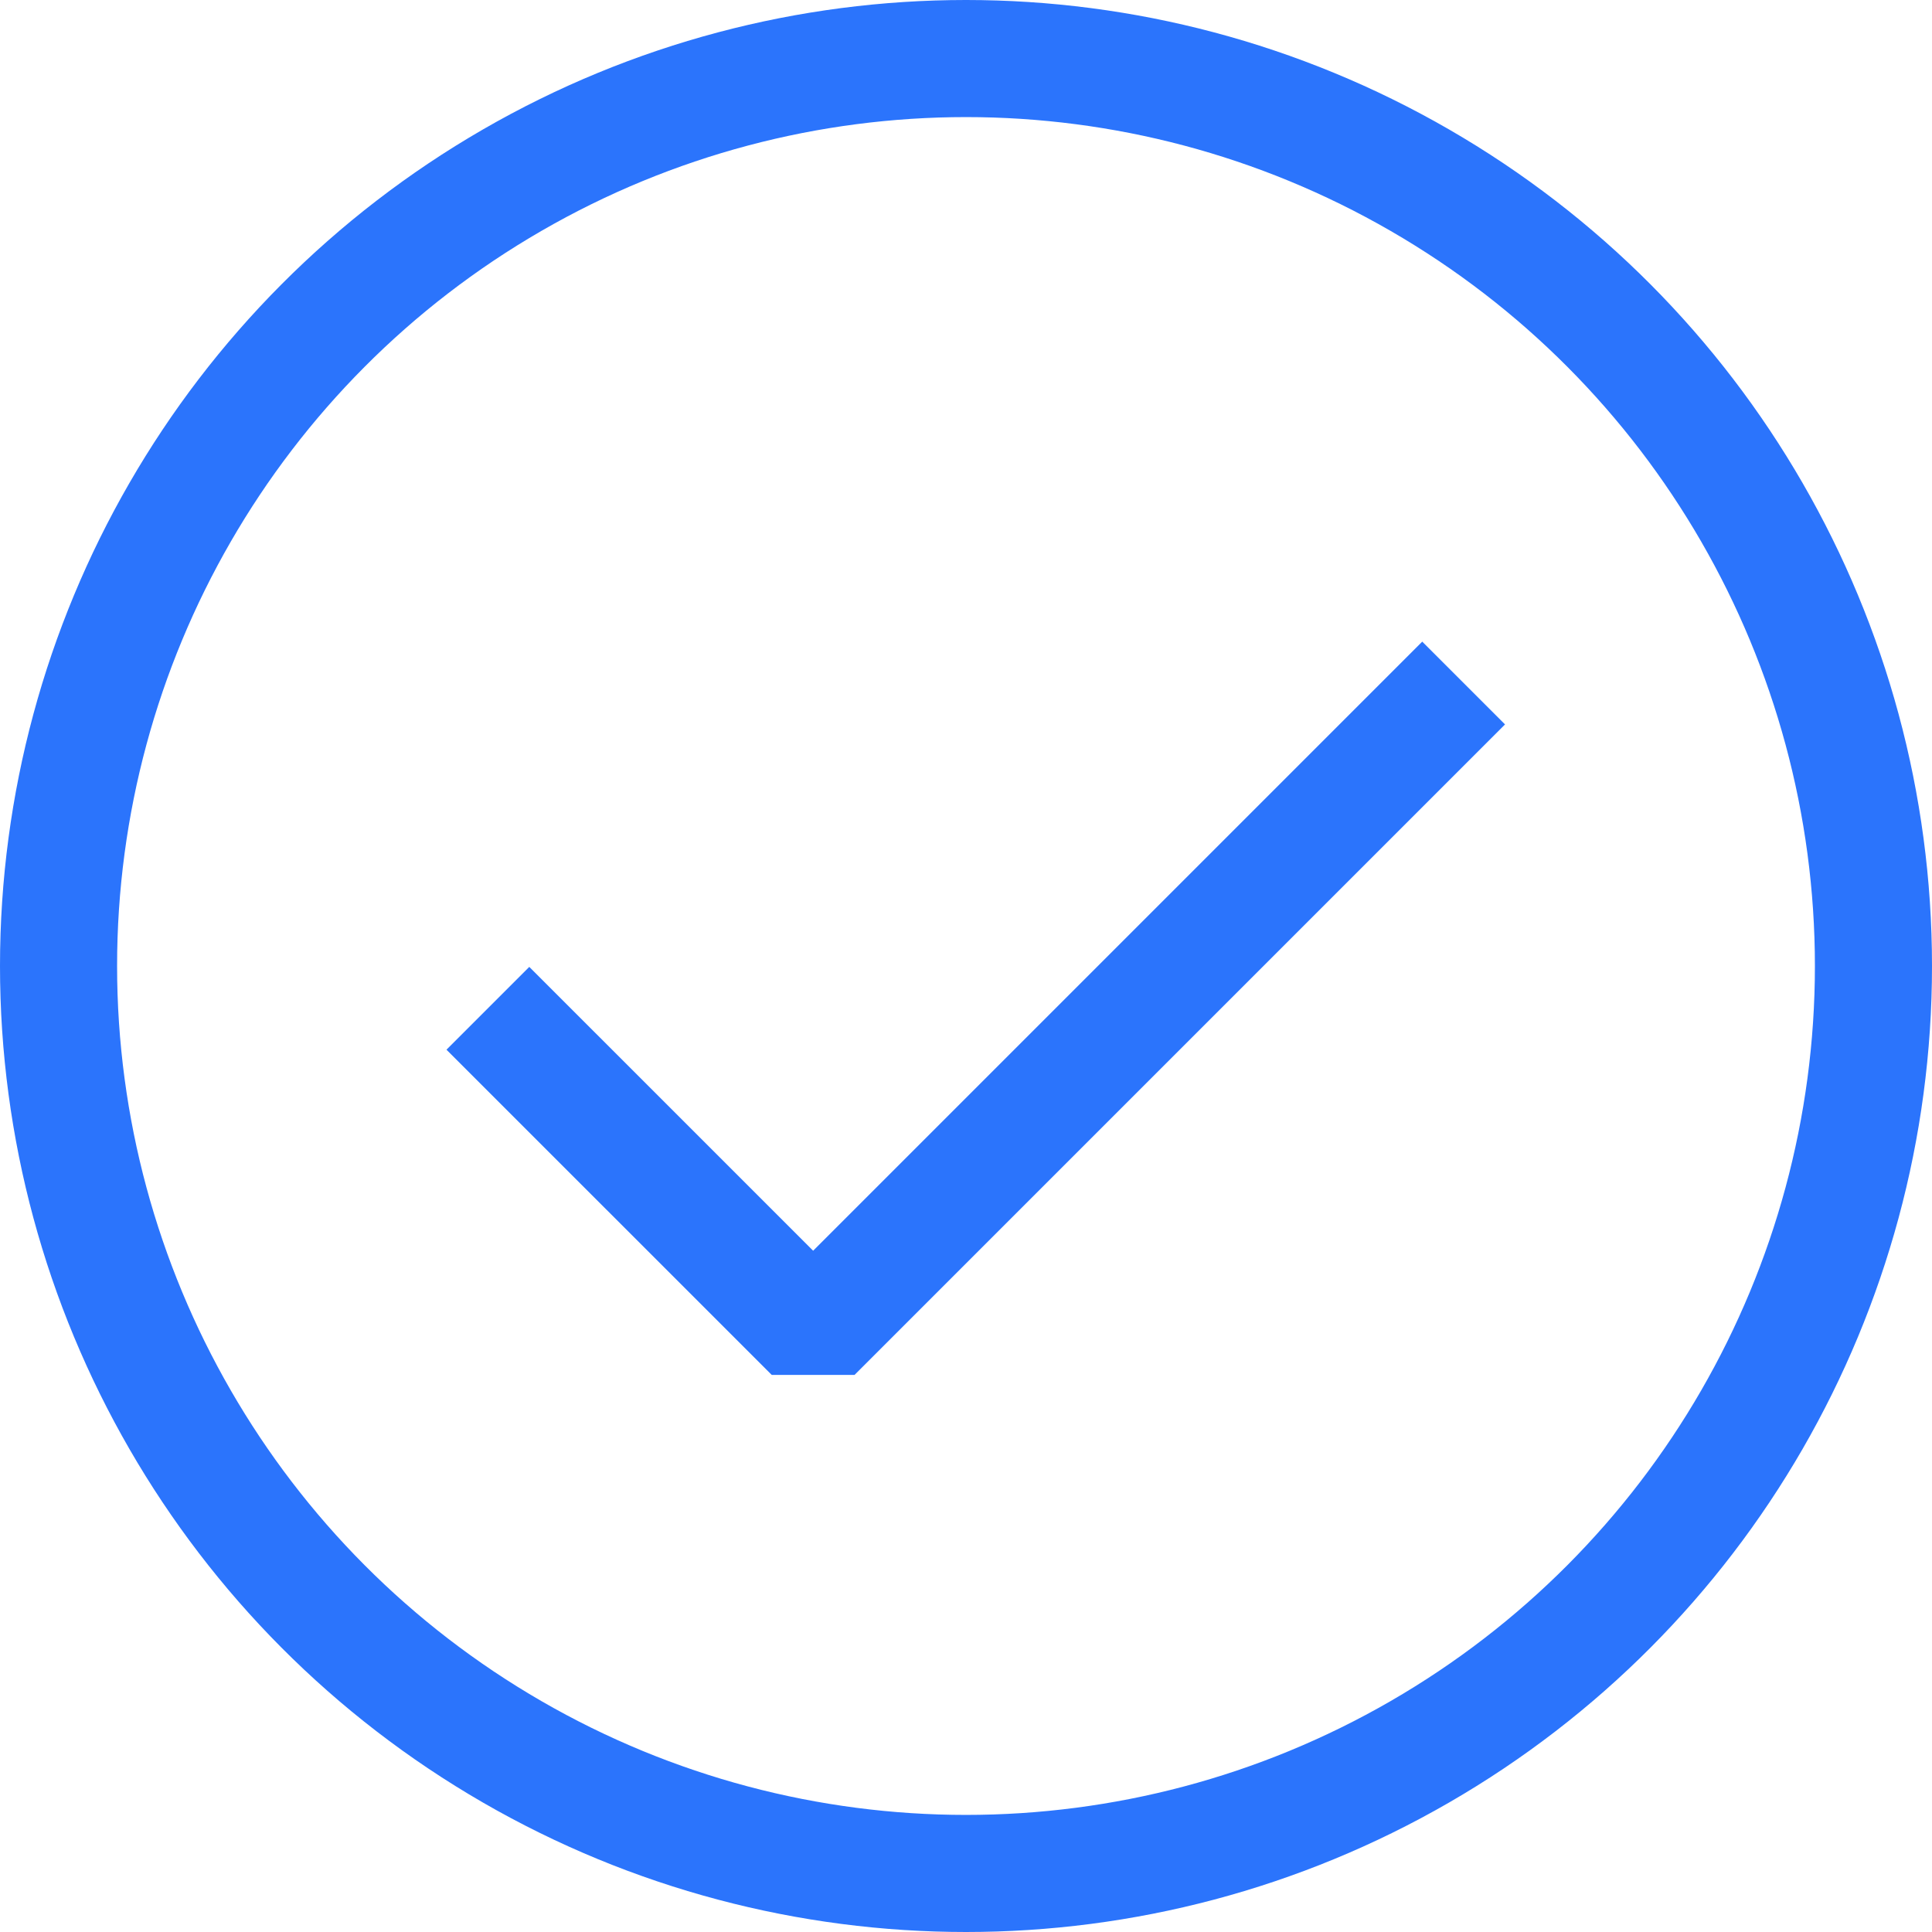
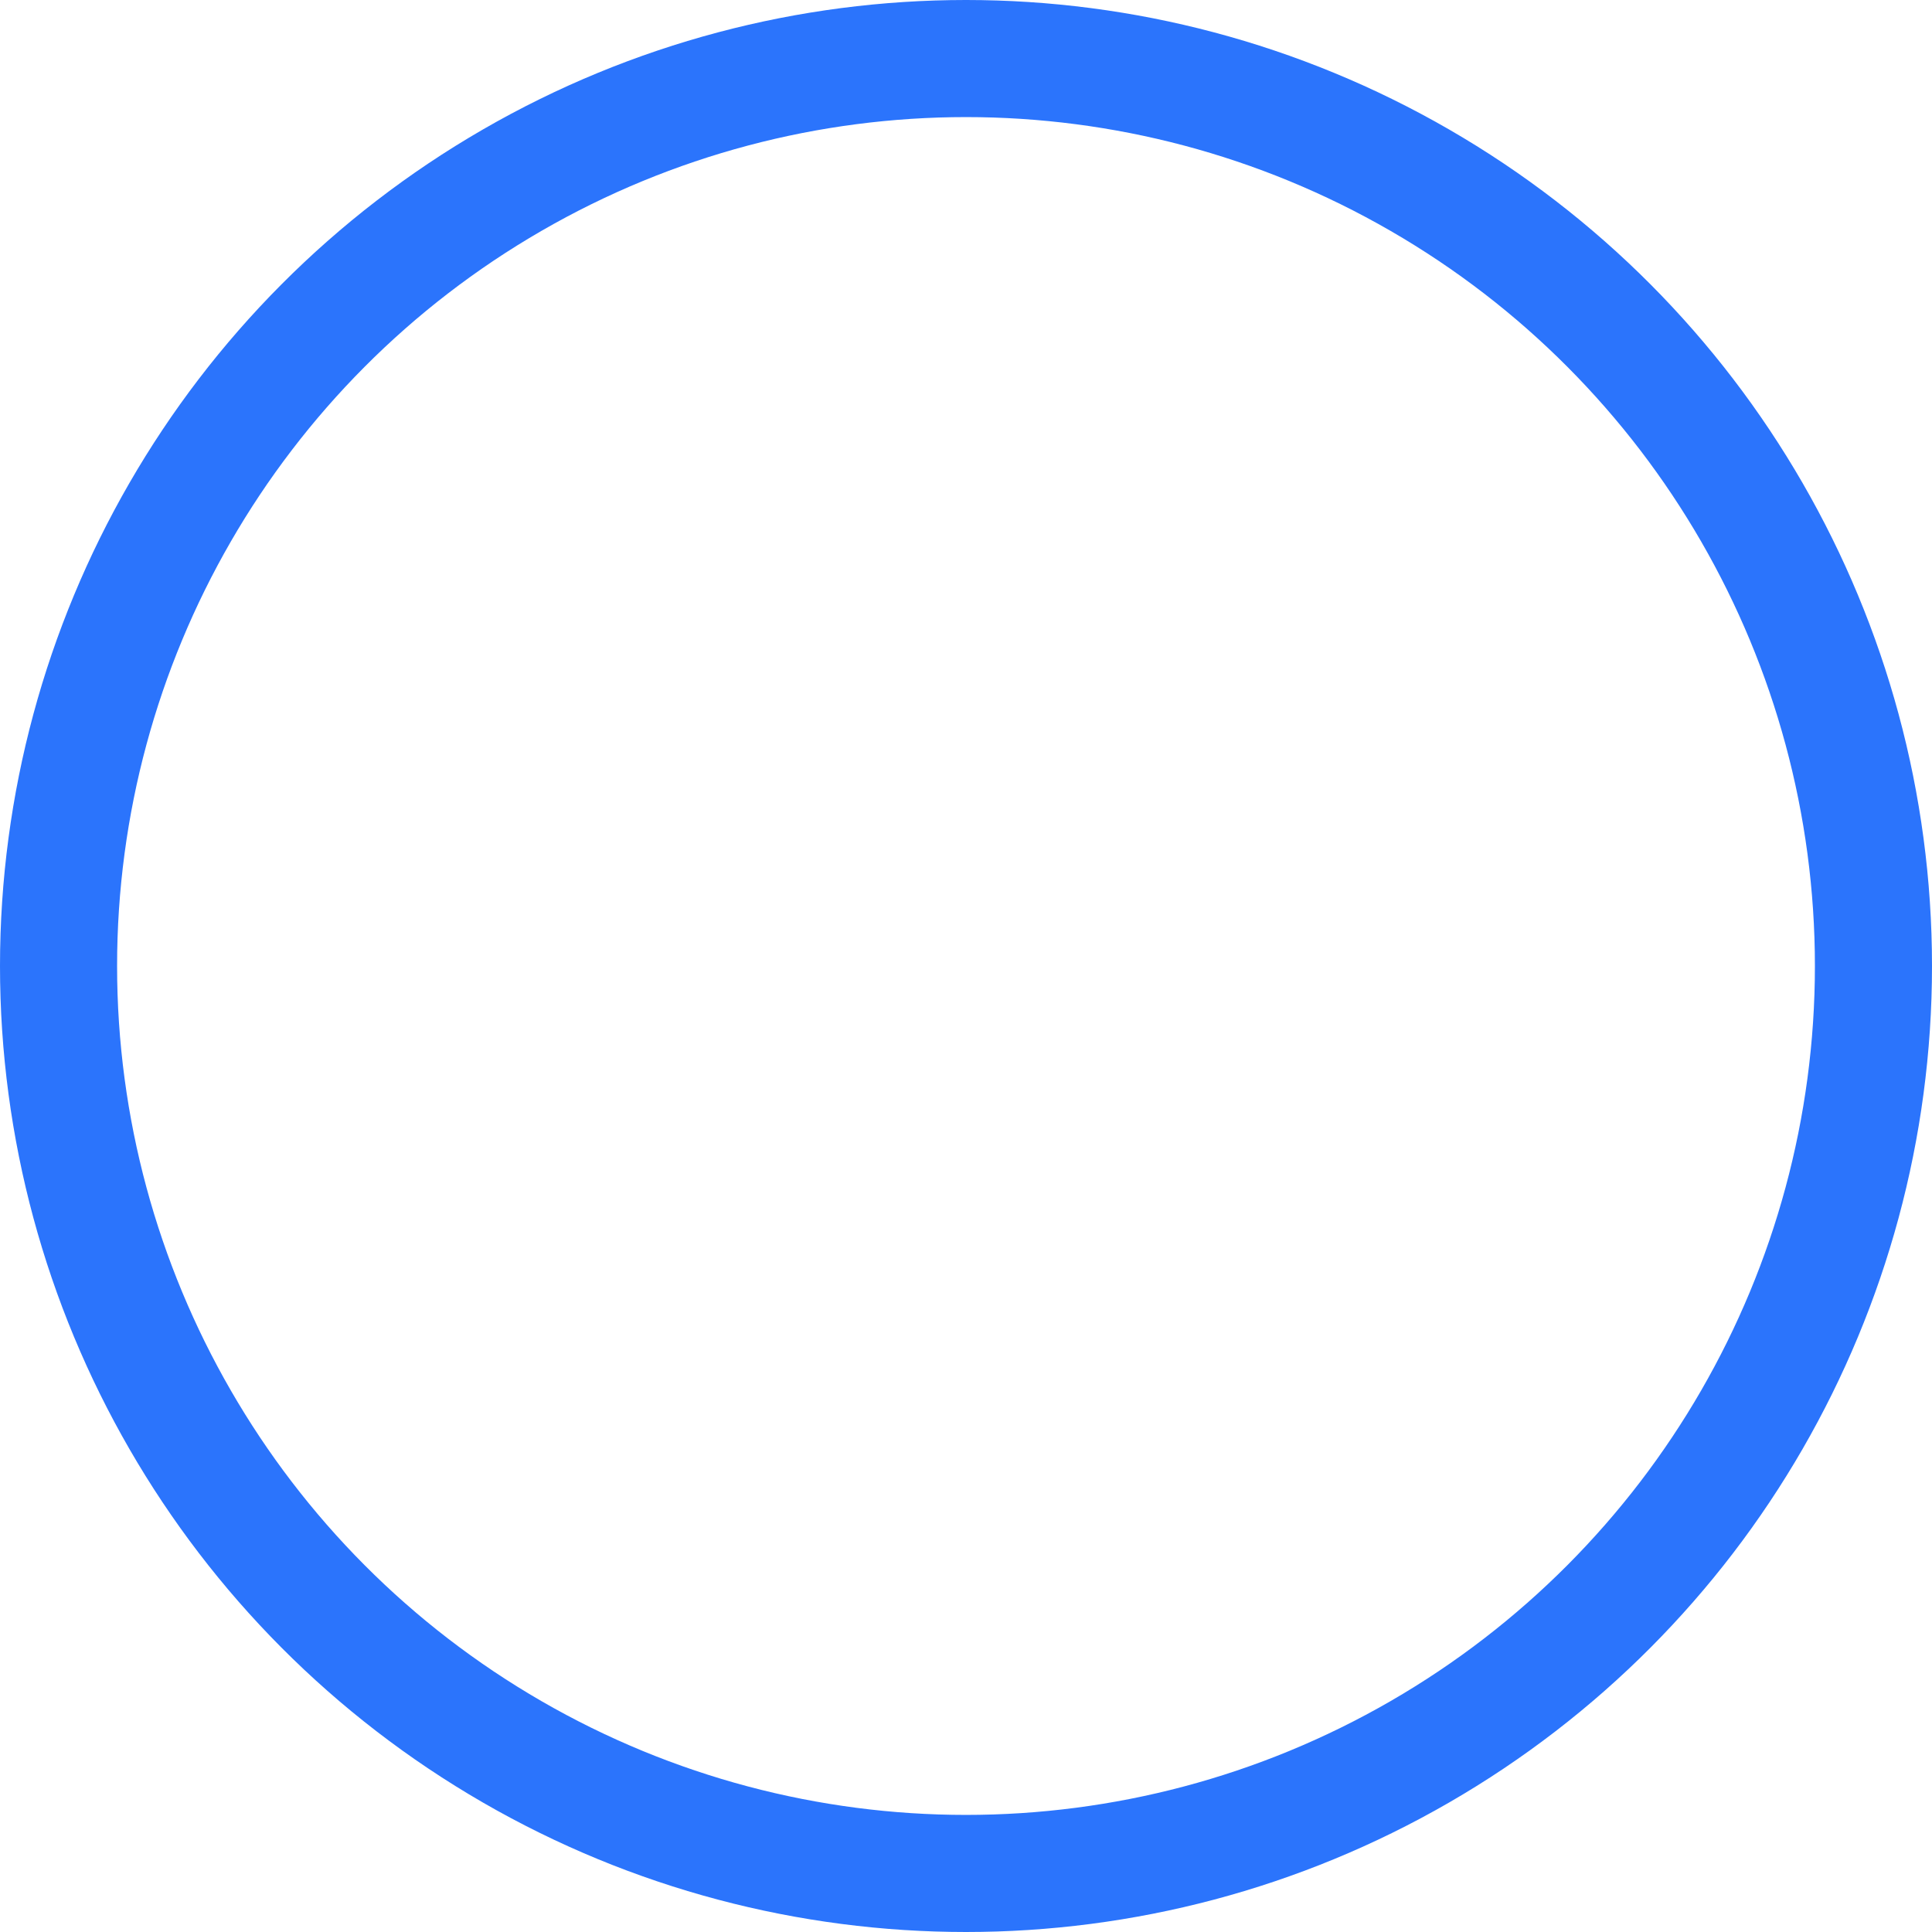
<svg xmlns="http://www.w3.org/2000/svg" width="99" height="99" viewBox="0 0 99 99" fill="none">
-   <path d="M25 51.667L41.667 68.333L75 35" stroke="#2B74FC" stroke-width="6" stroke-linejoin="bevel" />
  <circle cx="49.5" cy="49.5" r="46.5" stroke="#2B74FC" stroke-width="6" />
</svg>